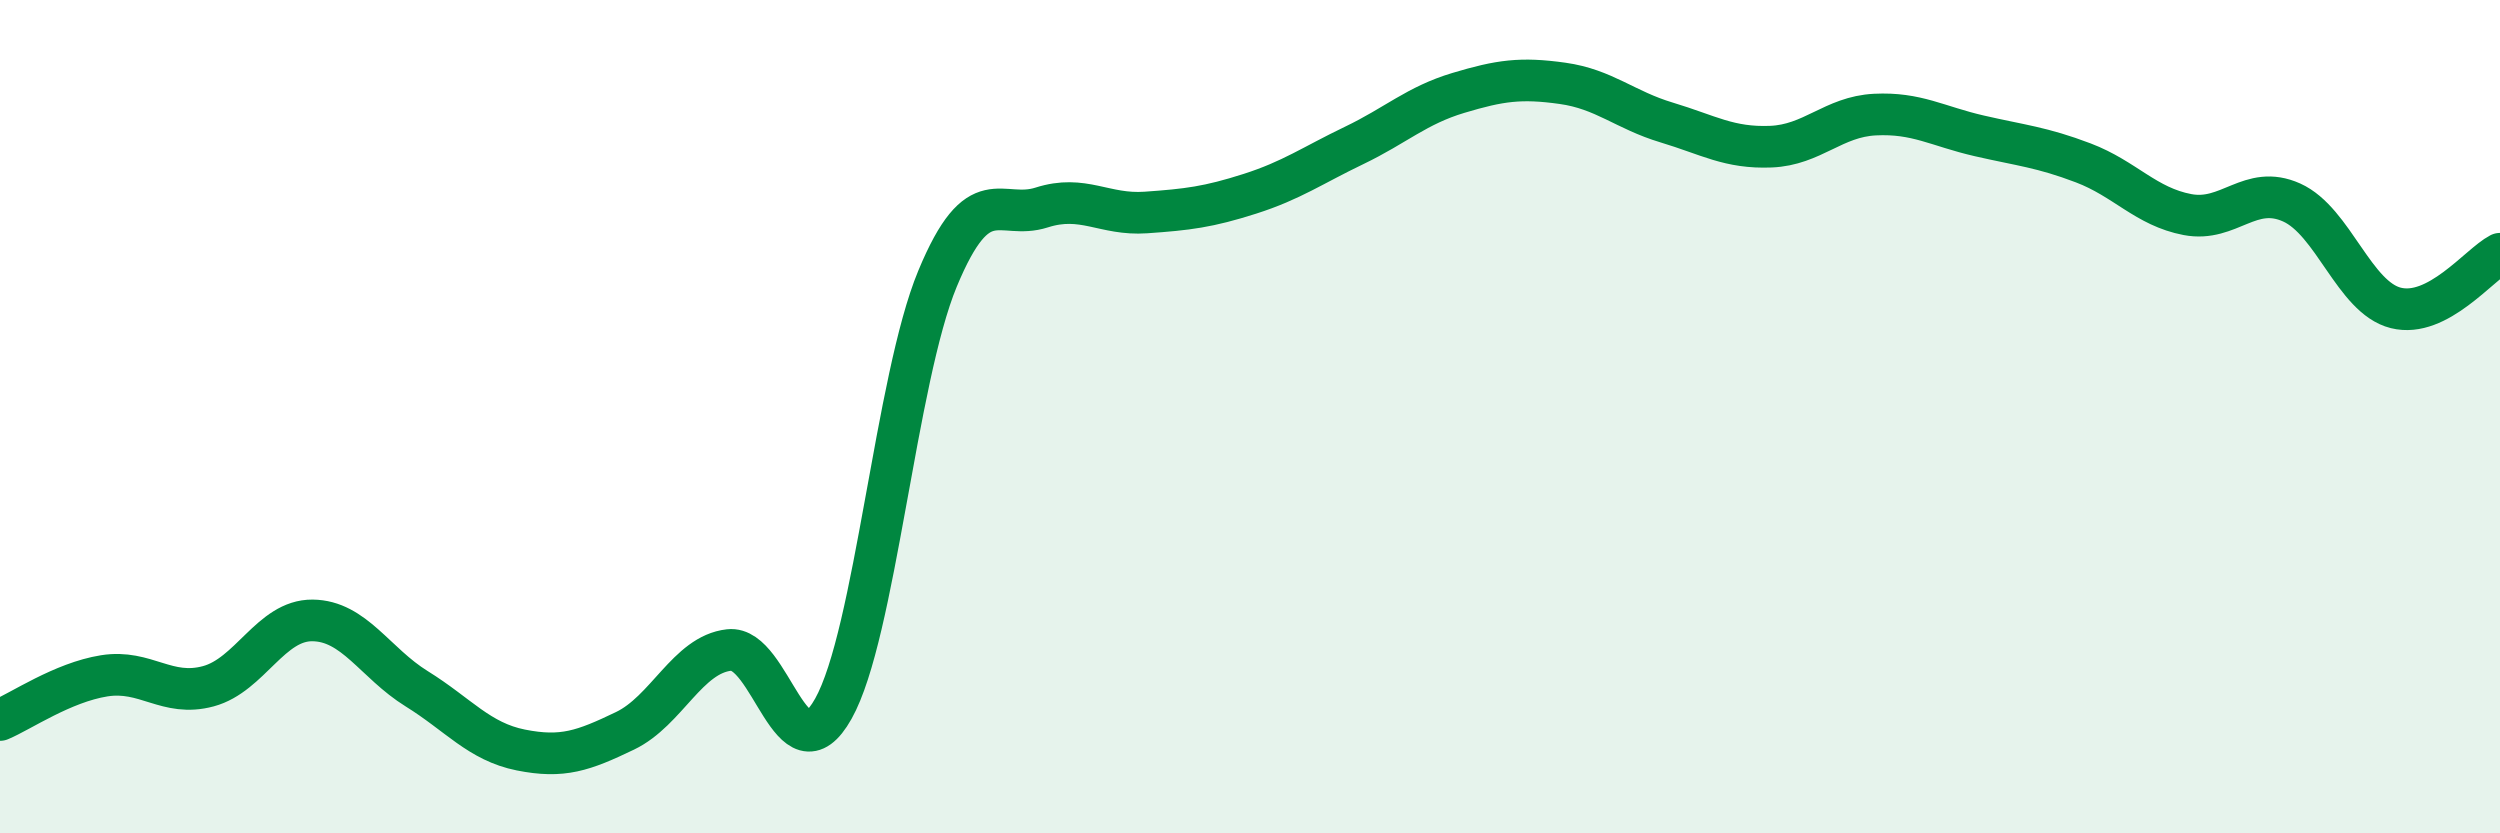
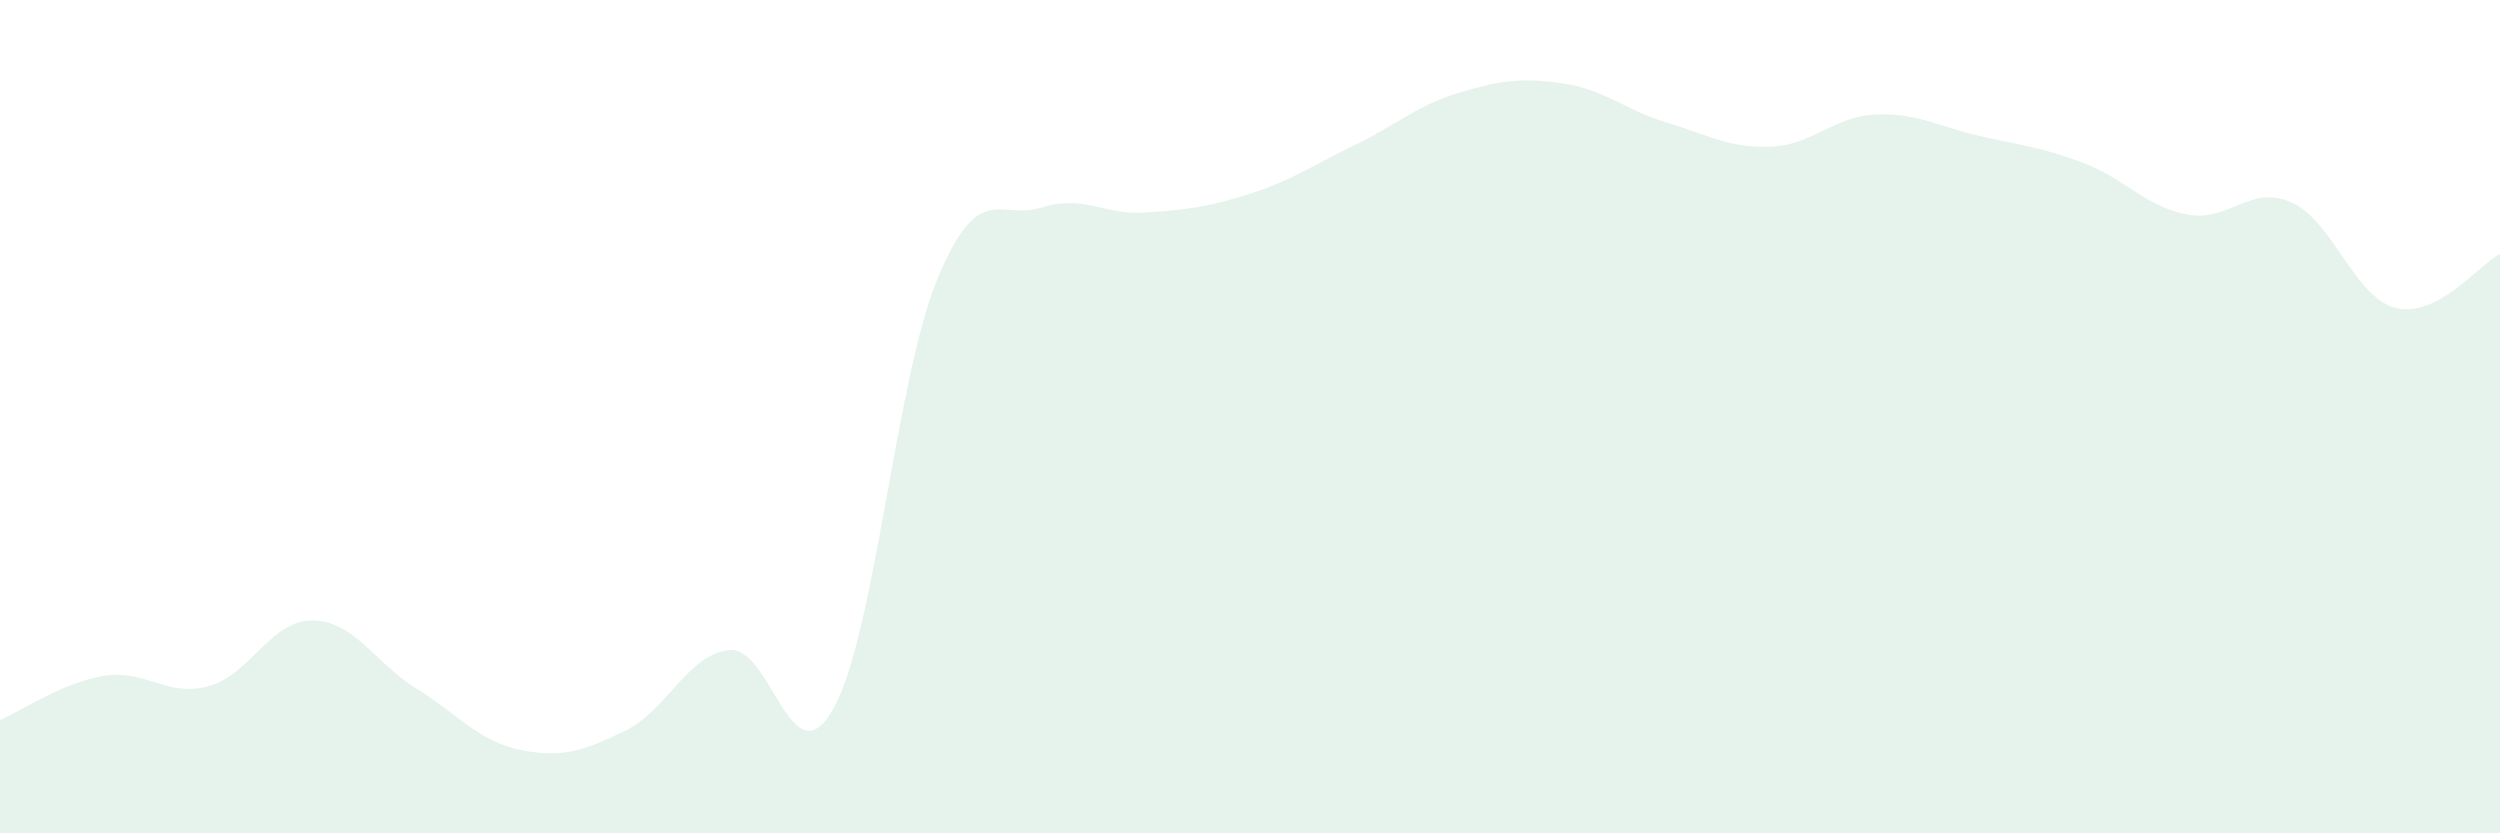
<svg xmlns="http://www.w3.org/2000/svg" width="60" height="20" viewBox="0 0 60 20">
  <path d="M 0,17.28 C 0.5,17.07 1.5,16.38 2.5,16.22 C 3.5,16.06 4,16.74 5,16.47 C 6,16.2 6.5,14.88 7.5,14.89 C 8.5,14.9 9,15.91 10,16.53 C 11,17.15 11.5,17.8 12.5,18 C 13.5,18.2 14,18.02 15,17.54 C 16,17.06 16.5,15.71 17.5,15.6 C 18.5,15.49 19,18.79 20,17.01 C 21,15.23 21.5,9.1 22.5,6.69 C 23.5,4.28 24,5.3 25,4.98 C 26,4.66 26.5,5.17 27.5,5.1 C 28.5,5.03 29,4.97 30,4.65 C 31,4.33 31.5,3.97 32.5,3.49 C 33.5,3.01 34,2.53 35,2.23 C 36,1.93 36.5,1.86 37.5,2 C 38.5,2.14 39,2.64 40,2.94 C 41,3.24 41.5,3.56 42.5,3.52 C 43.5,3.48 44,2.8 45,2.75 C 46,2.7 46.5,3.03 47.5,3.26 C 48.5,3.49 49,3.53 50,3.91 C 51,4.29 51.5,4.96 52.5,5.15 C 53.5,5.34 54,4.41 55,4.86 C 56,5.31 56.5,7.14 57.5,7.39 C 58.5,7.64 59.5,6.35 60,6.09L60 20L0 20Z" fill="#008740" opacity="0.1" stroke-linecap="round" stroke-linejoin="round" />
-   <path d="M 0,17.28 C 0.5,17.07 1.5,16.38 2.5,16.22 C 3.5,16.06 4,16.74 5,16.47 C 6,16.2 6.5,14.88 7.5,14.89 C 8.5,14.9 9,15.91 10,16.53 C 11,17.15 11.5,17.8 12.5,18 C 13.5,18.2 14,18.02 15,17.54 C 16,17.06 16.5,15.71 17.5,15.6 C 18.5,15.49 19,18.79 20,17.01 C 21,15.23 21.5,9.1 22.5,6.69 C 23.5,4.28 24,5.3 25,4.98 C 26,4.66 26.5,5.17 27.5,5.1 C 28.5,5.03 29,4.97 30,4.65 C 31,4.33 31.5,3.97 32.5,3.49 C 33.5,3.01 34,2.53 35,2.23 C 36,1.93 36.5,1.86 37.5,2 C 38.5,2.14 39,2.64 40,2.94 C 41,3.24 41.5,3.56 42.5,3.52 C 43.5,3.48 44,2.8 45,2.75 C 46,2.7 46.5,3.03 47.5,3.26 C 48.5,3.49 49,3.53 50,3.91 C 51,4.29 51.5,4.96 52.5,5.15 C 53.5,5.34 54,4.41 55,4.86 C 56,5.31 56.5,7.14 57.5,7.39 C 58.5,7.64 59.5,6.35 60,6.09" stroke="#008740" stroke-width="1" fill="none" stroke-linecap="round" stroke-linejoin="round" />
</svg>